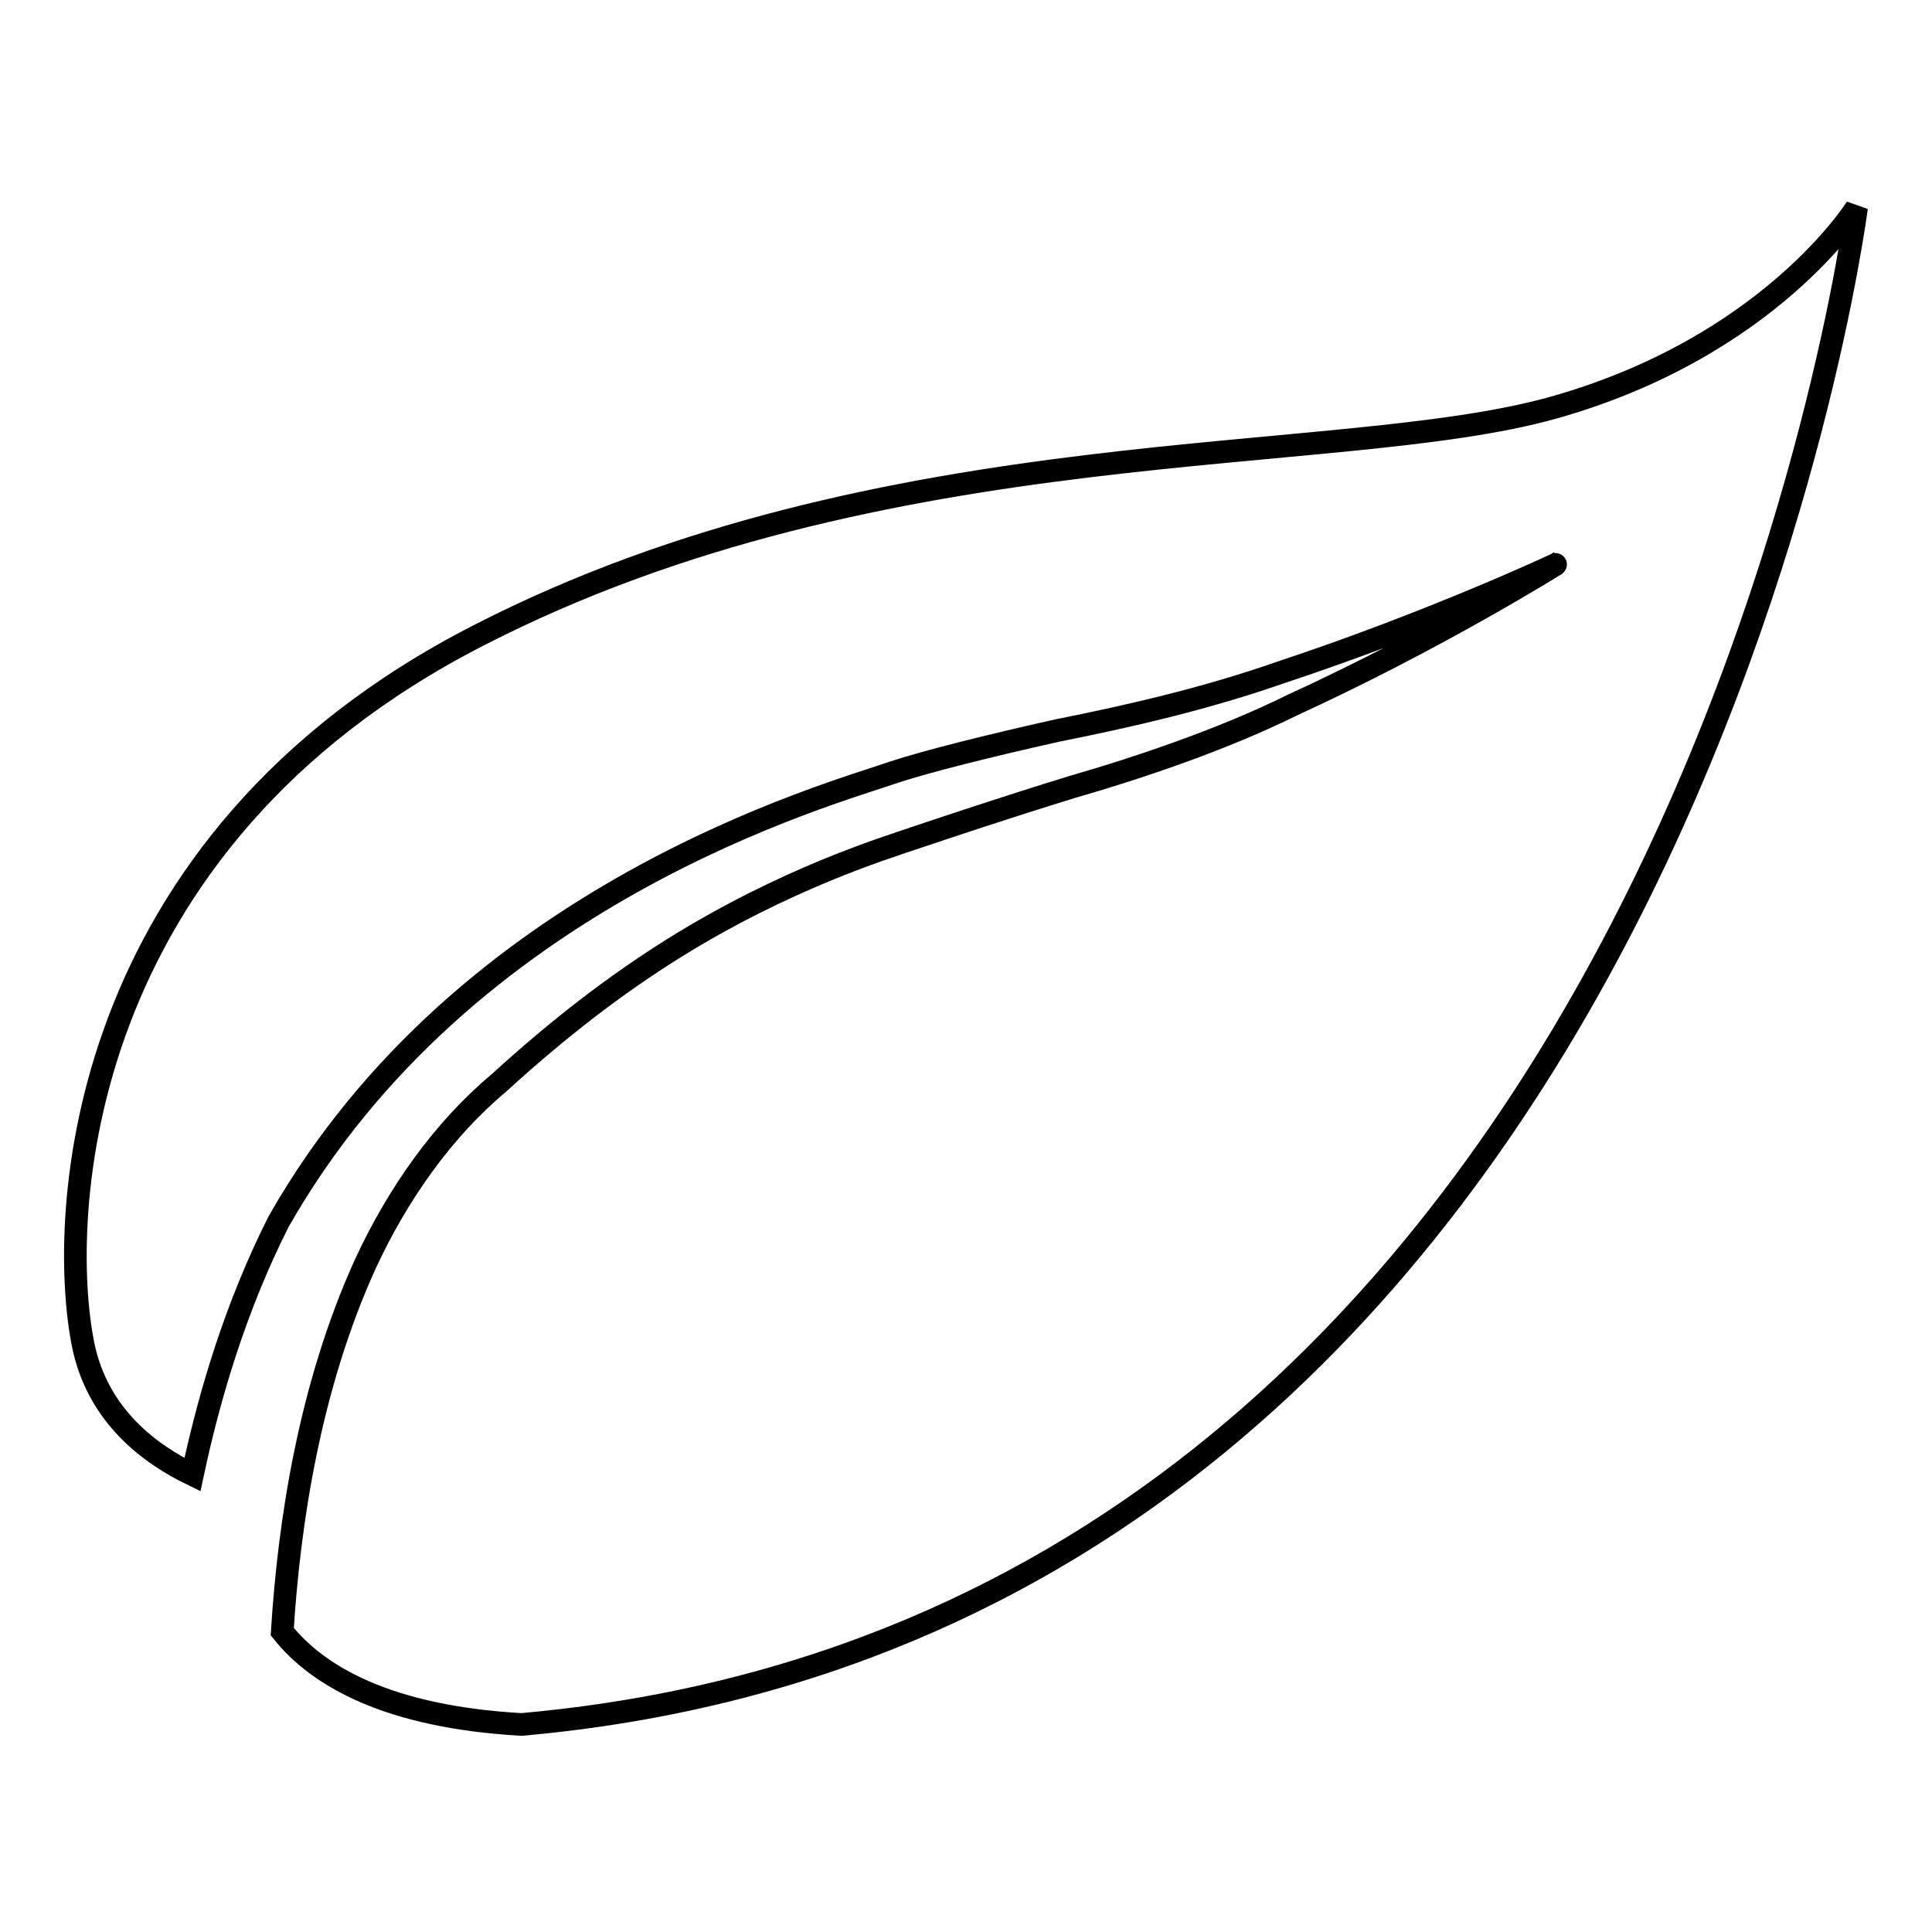
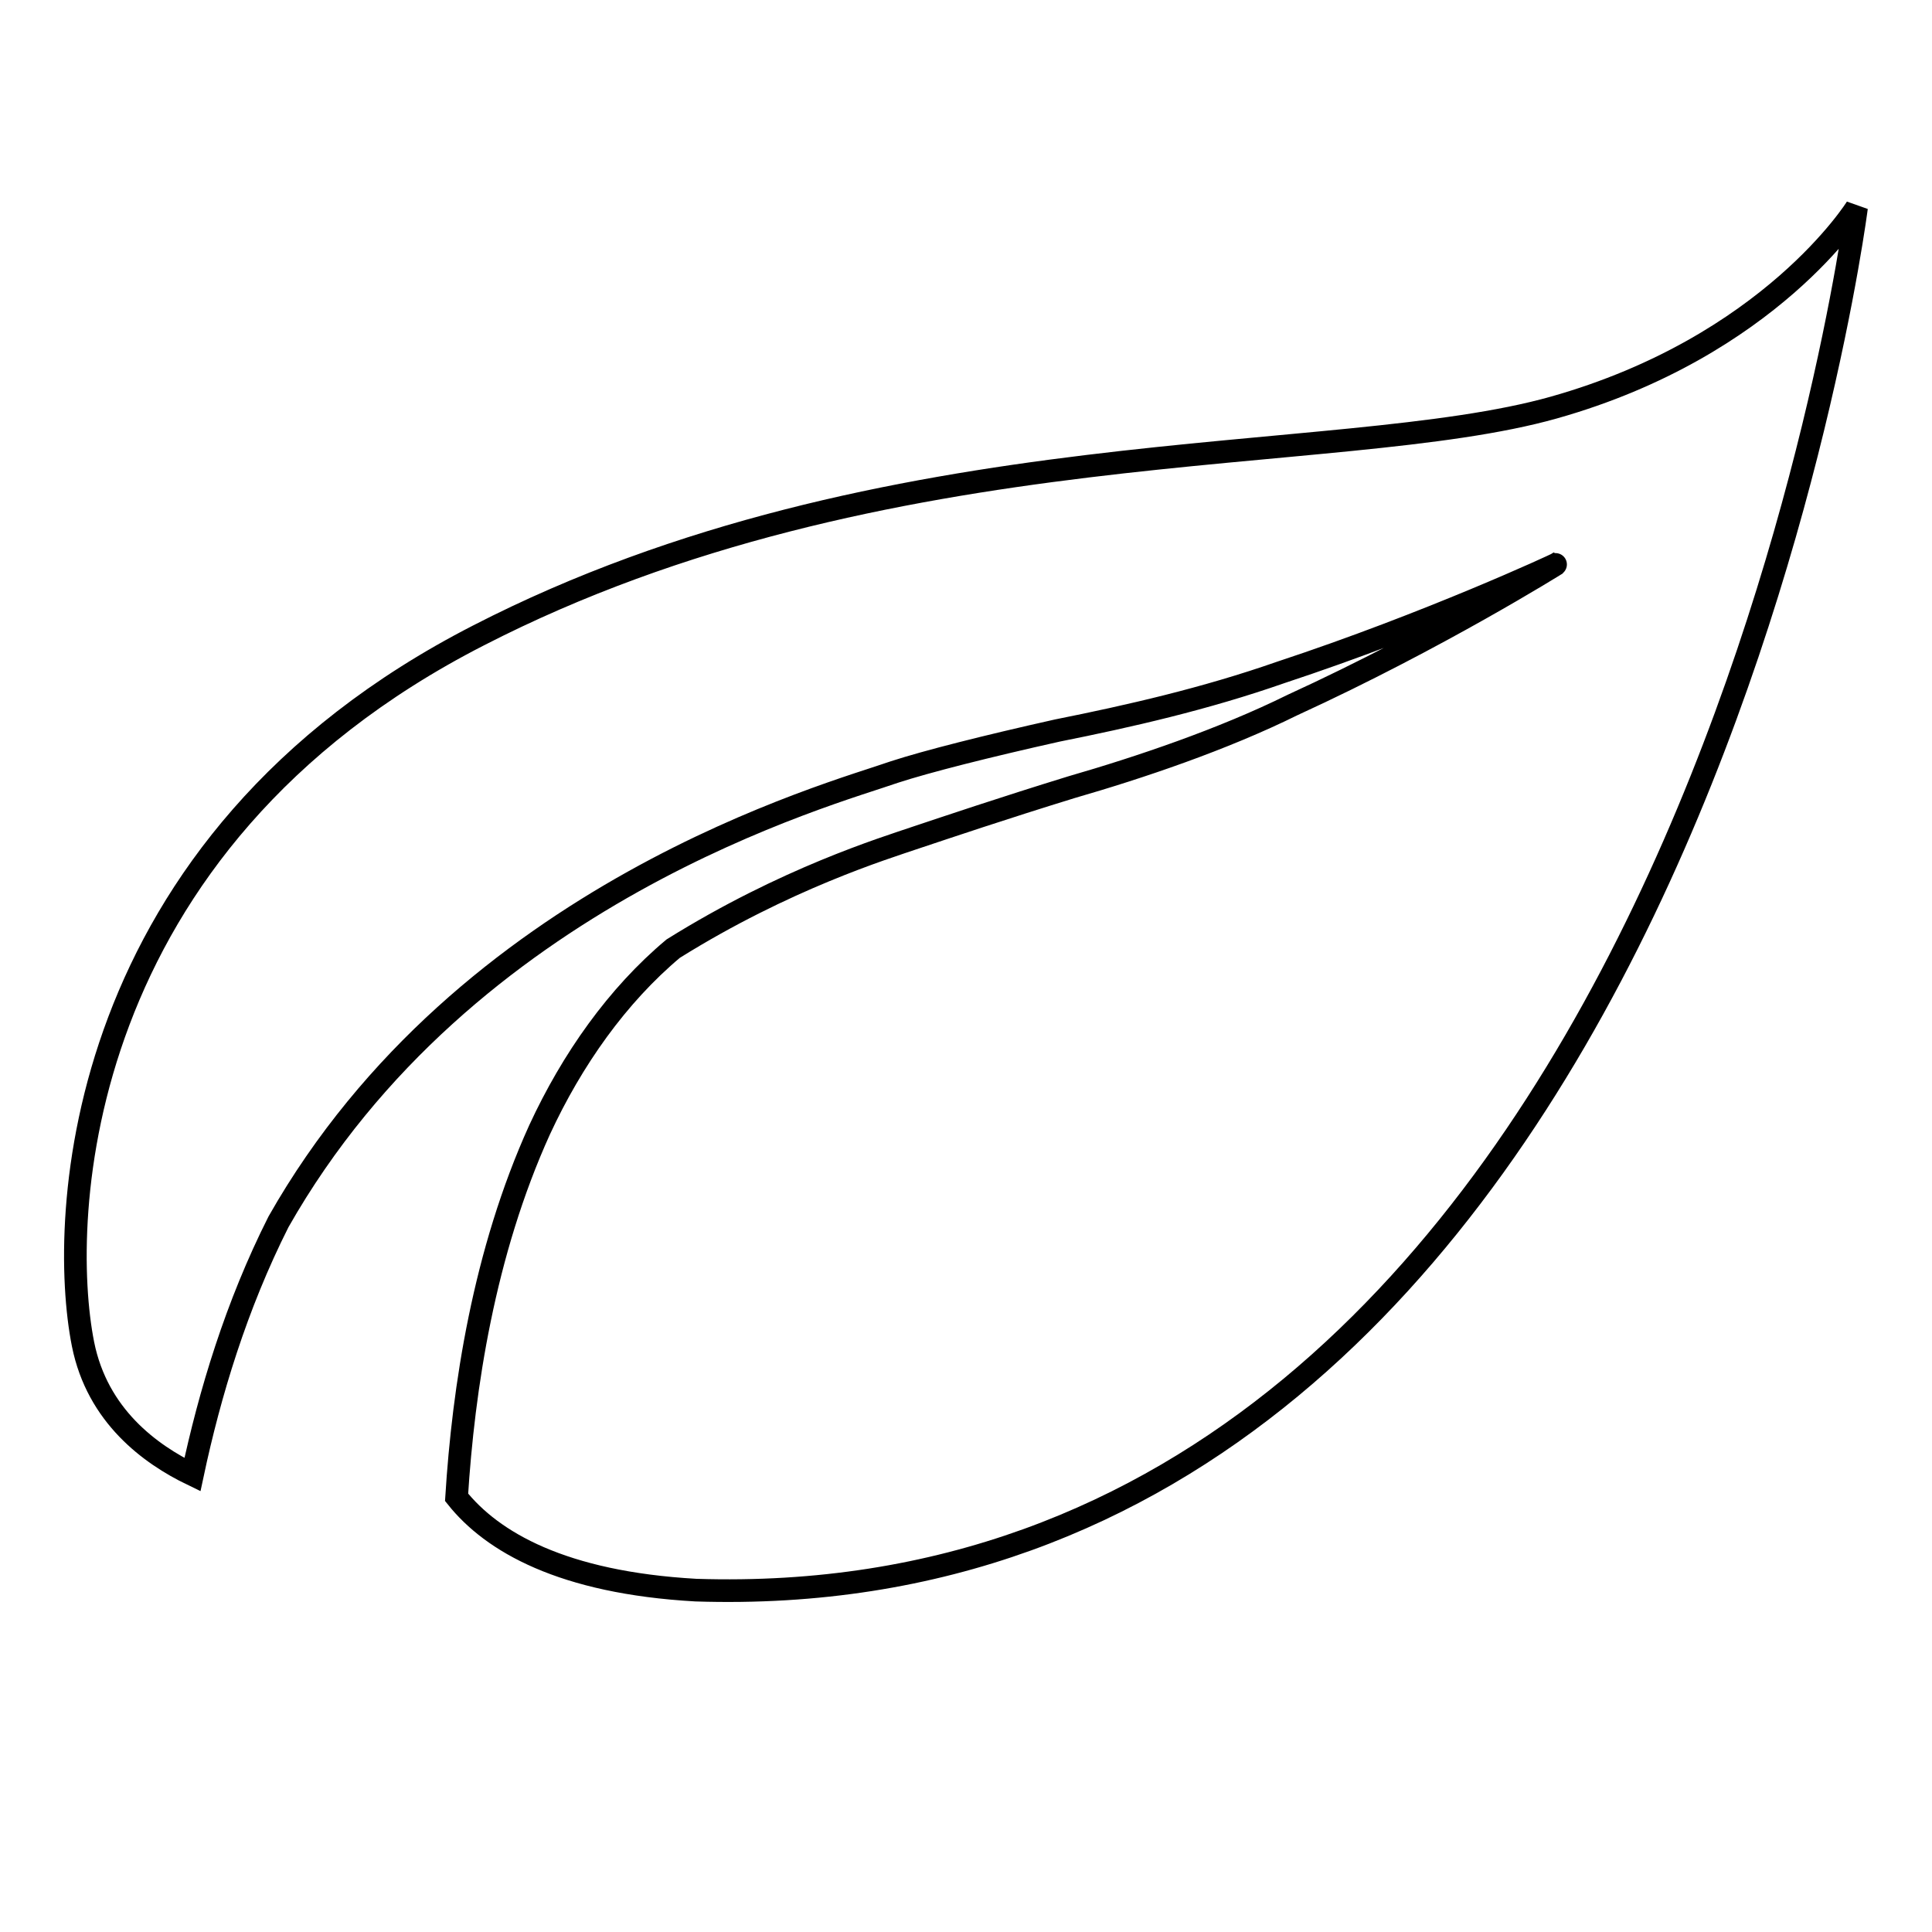
<svg xmlns="http://www.w3.org/2000/svg" version="1.1" x="0px" y="0px" viewBox="0 0 256 256" enable-background="new 0 0 256 256" xml:space="preserve">
  <g>
    <g>
      <g>
-         <path stroke-width="3" fill-opacity="0" stroke="#000000" d="M205.9,54c-28.7,8.1-88.8,2.6-142.5,30.2C9.5,111.8,7.7,161.5,11,178.1c1.9,9.5,8.9,14.6,14.5,17.3c2.3-10.8,5.8-22.4,11.4-33.5c24.8-43.7,73.4-56.7,81.6-59.6c4.3-1.4,12.2-3.4,21.6-5.5c9.5-1.9,19.6-4.2,29.6-7.7c19.7-6.5,36.7-14.4,36.6-14.4c0,0-15.8,9.9-35,18.7c-9.3,4.6-20.3,8.3-29.3,10.9c-9.1,2.8-16.5,5.3-20.7,6.7c-4.1,1.4-17.2,5.4-32.1,14.7c-7.5,4.7-15,10.4-23.1,17.8c-7.4,6.2-13.4,14.7-17.7,24c-7.4,16.3-10.1,34.3-11,48.7c4.7,5.9,14,11.3,31.7,12.3C222.1,214.9,246,27.5,246,27.5S234.6,45.9,205.9,54z" />
+         <path stroke-width="3" fill-opacity="0" stroke="#000000" d="M205.9,54c-28.7,8.1-88.8,2.6-142.5,30.2C9.5,111.8,7.7,161.5,11,178.1c1.9,9.5,8.9,14.6,14.5,17.3c2.3-10.8,5.8-22.4,11.4-33.5c24.8-43.7,73.4-56.7,81.6-59.6c4.3-1.4,12.2-3.4,21.6-5.5c9.5-1.9,19.6-4.2,29.6-7.7c19.7-6.5,36.7-14.4,36.6-14.4c0,0-15.8,9.9-35,18.7c-9.3,4.6-20.3,8.3-29.3,10.9c-9.1,2.8-16.5,5.3-20.7,6.7c-4.1,1.4-17.2,5.4-32.1,14.7c-7.4,6.2-13.4,14.7-17.7,24c-7.4,16.3-10.1,34.3-11,48.7c4.7,5.9,14,11.3,31.7,12.3C222.1,214.9,246,27.5,246,27.5S234.6,45.9,205.9,54z" />
      </g>
      <g />
      <g />
      <g />
      <g />
      <g />
      <g />
      <g />
      <g />
      <g />
      <g />
      <g />
      <g />
      <g />
      <g />
      <g />
    </g>
  </g>
</svg>